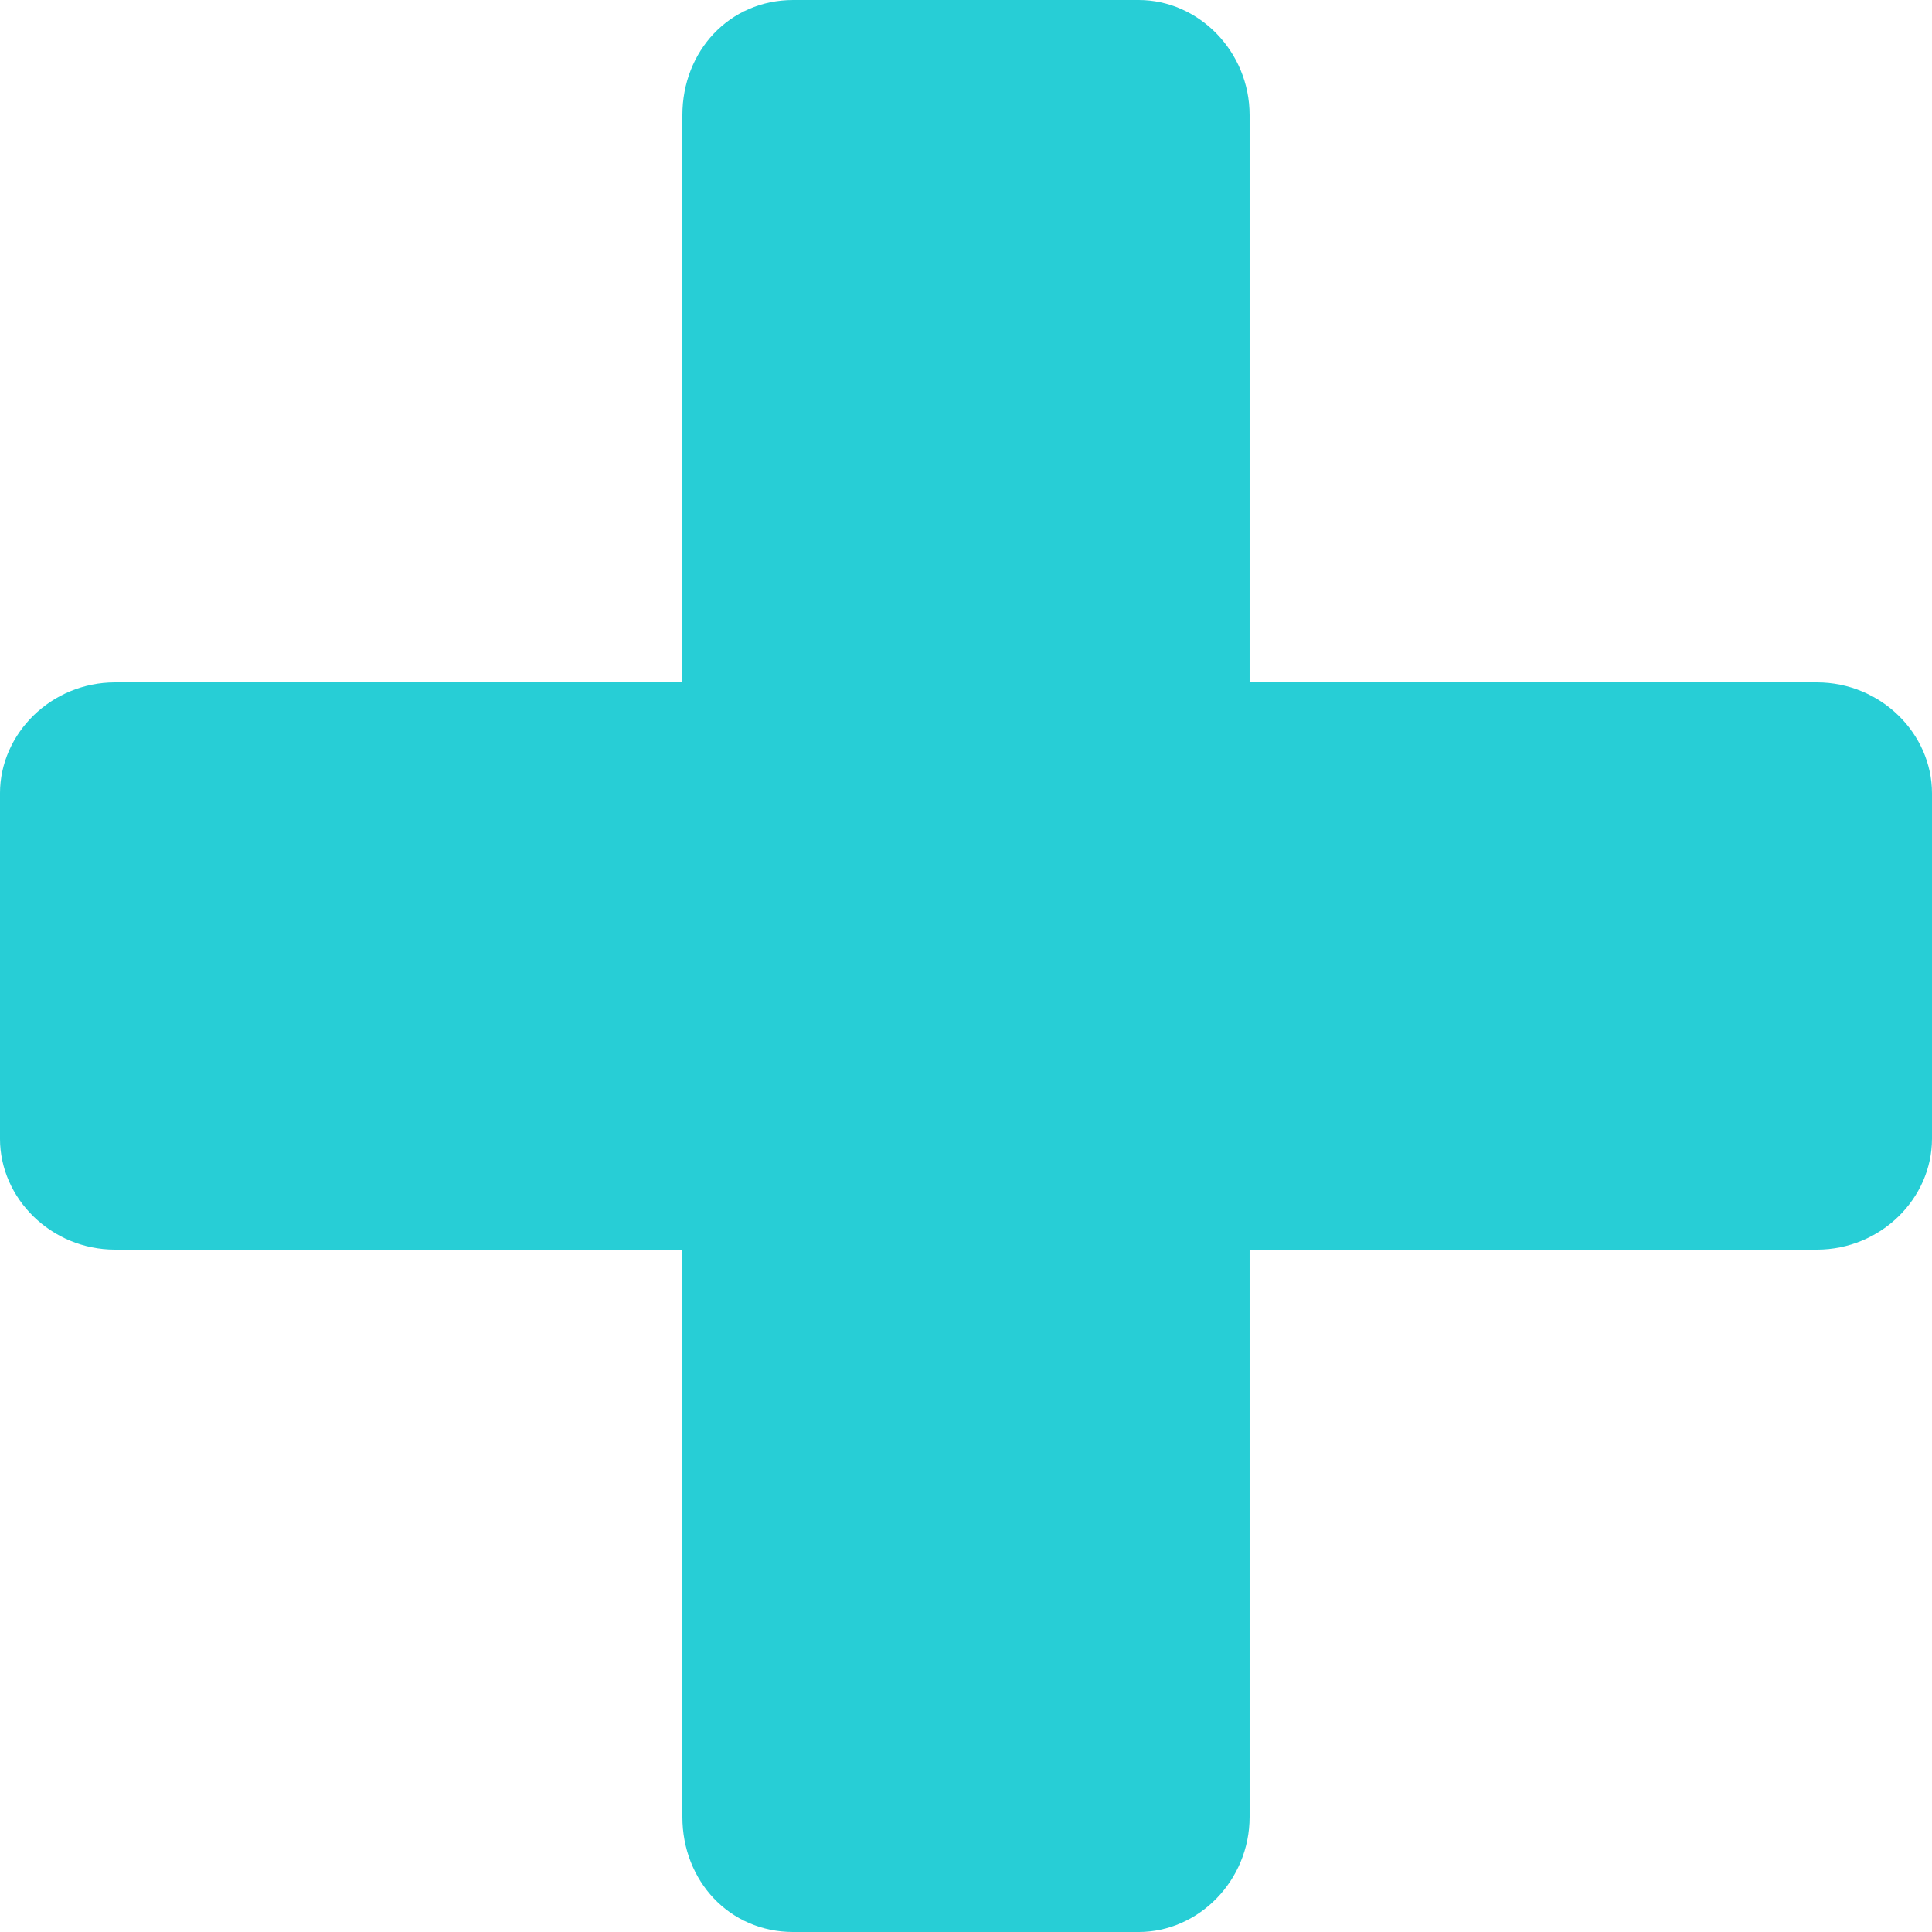
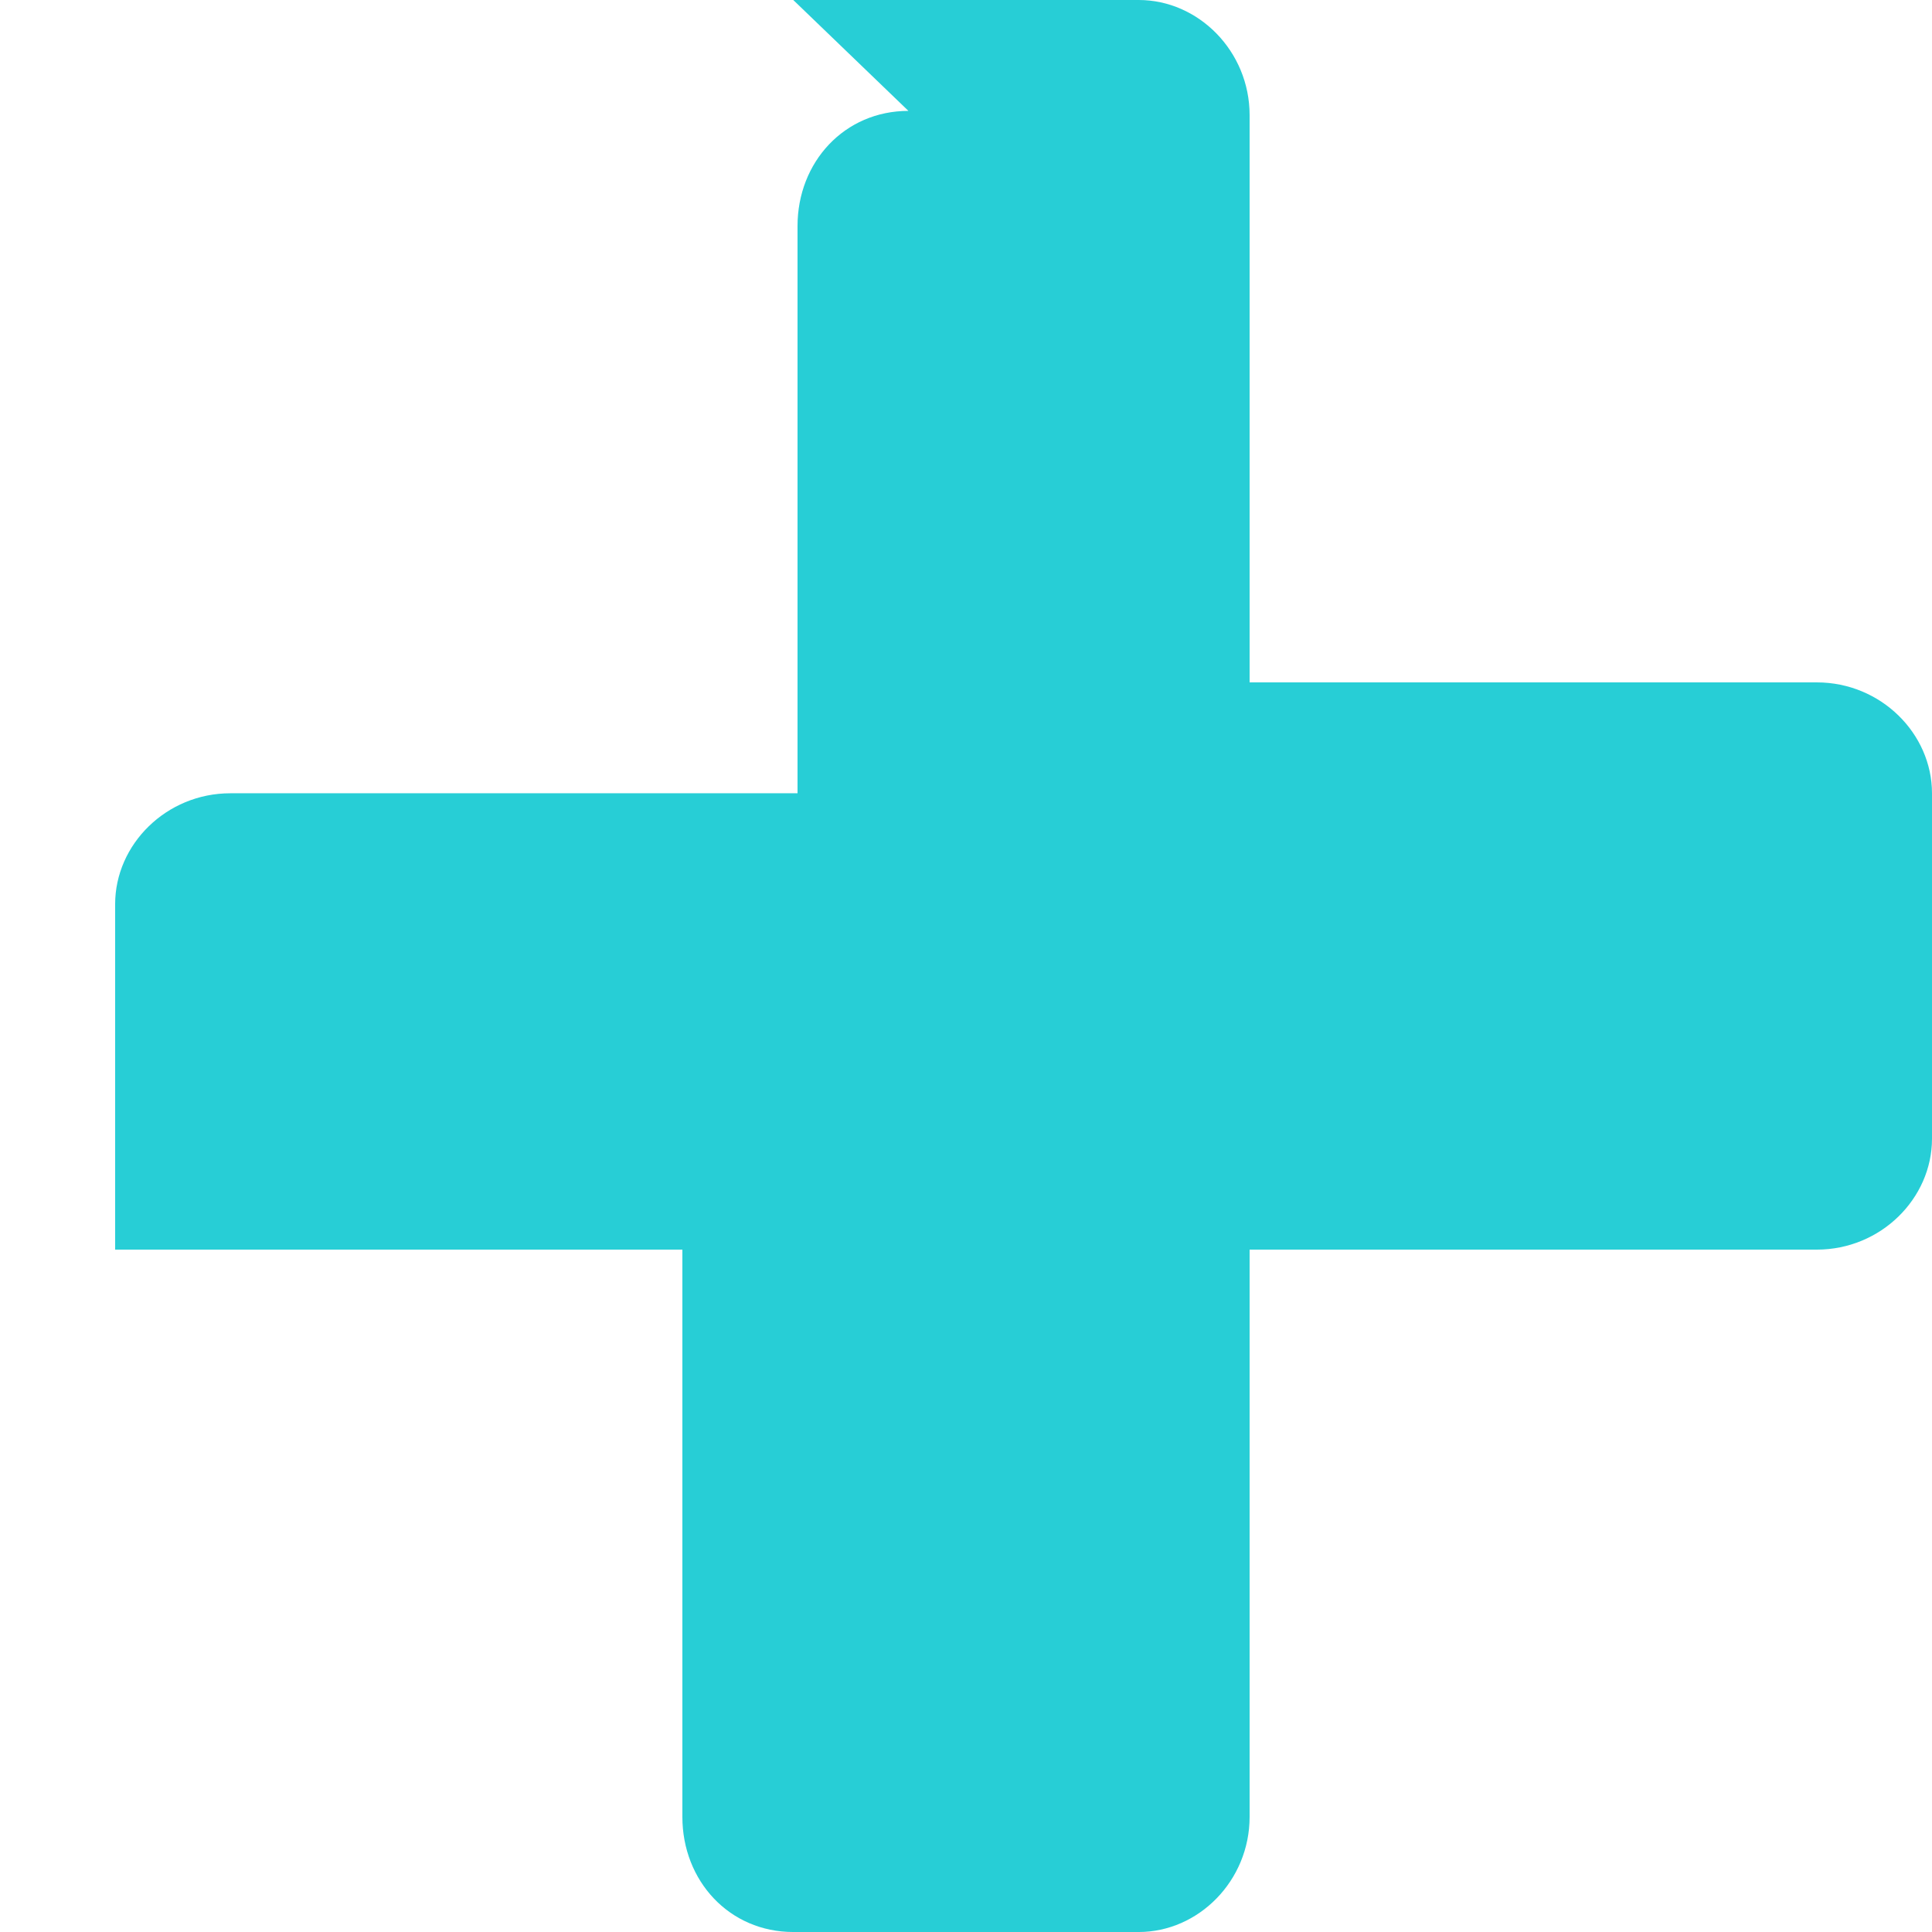
<svg xmlns="http://www.w3.org/2000/svg" width="1200pt" height="1200pt" version="1.1" viewBox="0 0 1200 1200">
-   <path d="m492.71 0h214.57c37.086 0 68.875 31.789 68.875 71.523v352.32h352.32c39.734 0 71.523 31.789 71.523 68.875v214.57c0 37.086-31.789 68.875-71.523 68.875h-352.32v352.32c0 39.734-31.789 71.523-68.875 71.523h-214.57c-39.734 0-68.875-31.789-68.875-71.523v-352.32h-352.32c-39.734 0-71.523-31.789-71.523-68.875v-214.57c0-37.086 31.789-68.875 71.523-68.875h352.32v-352.32c0-39.734 29.141-71.523 68.875-71.523z" fill="#27ced6" fill-rule="evenodd" />
+   <path d="m492.71 0h214.57c37.086 0 68.875 31.789 68.875 71.523v352.32h352.32c39.734 0 71.523 31.789 71.523 68.875v214.57c0 37.086-31.789 68.875-71.523 68.875h-352.32v352.32c0 39.734-31.789 71.523-68.875 71.523h-214.57c-39.734 0-68.875-31.789-68.875-71.523v-352.32h-352.32v-214.57c0-37.086 31.789-68.875 71.523-68.875h352.32v-352.32c0-39.734 29.141-71.523 68.875-71.523z" fill="#27ced6" fill-rule="evenodd" />
</svg>